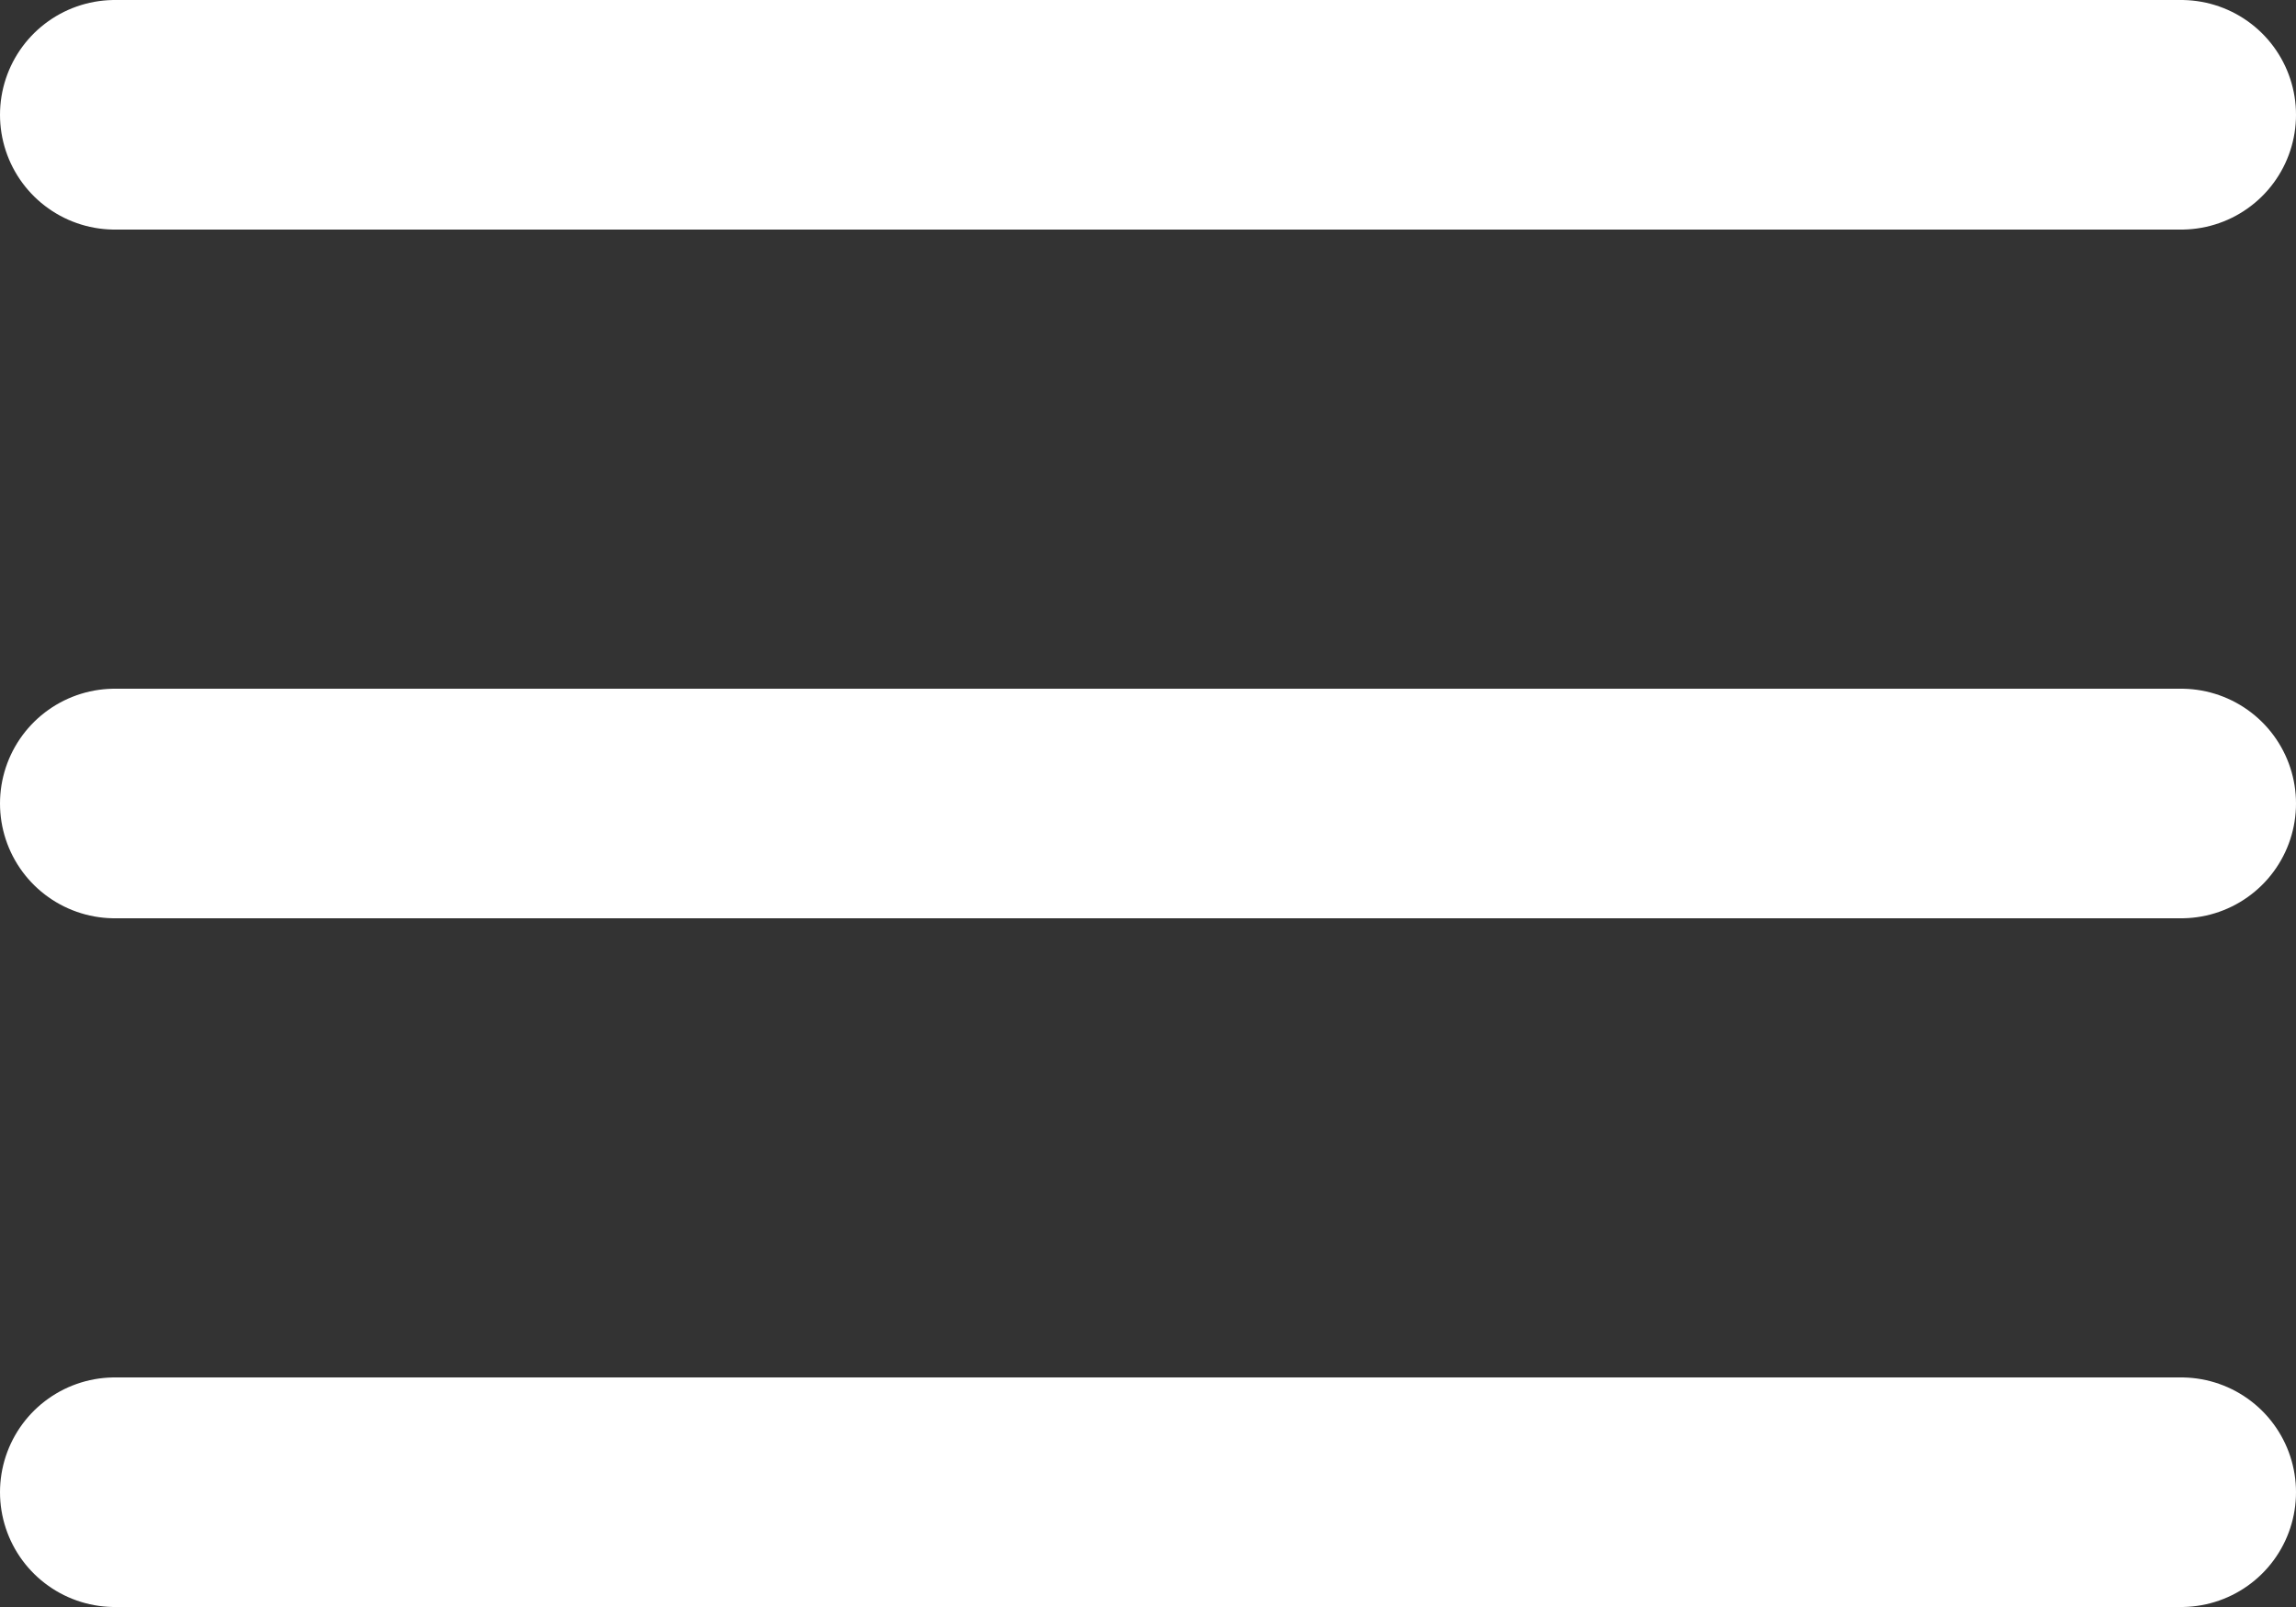
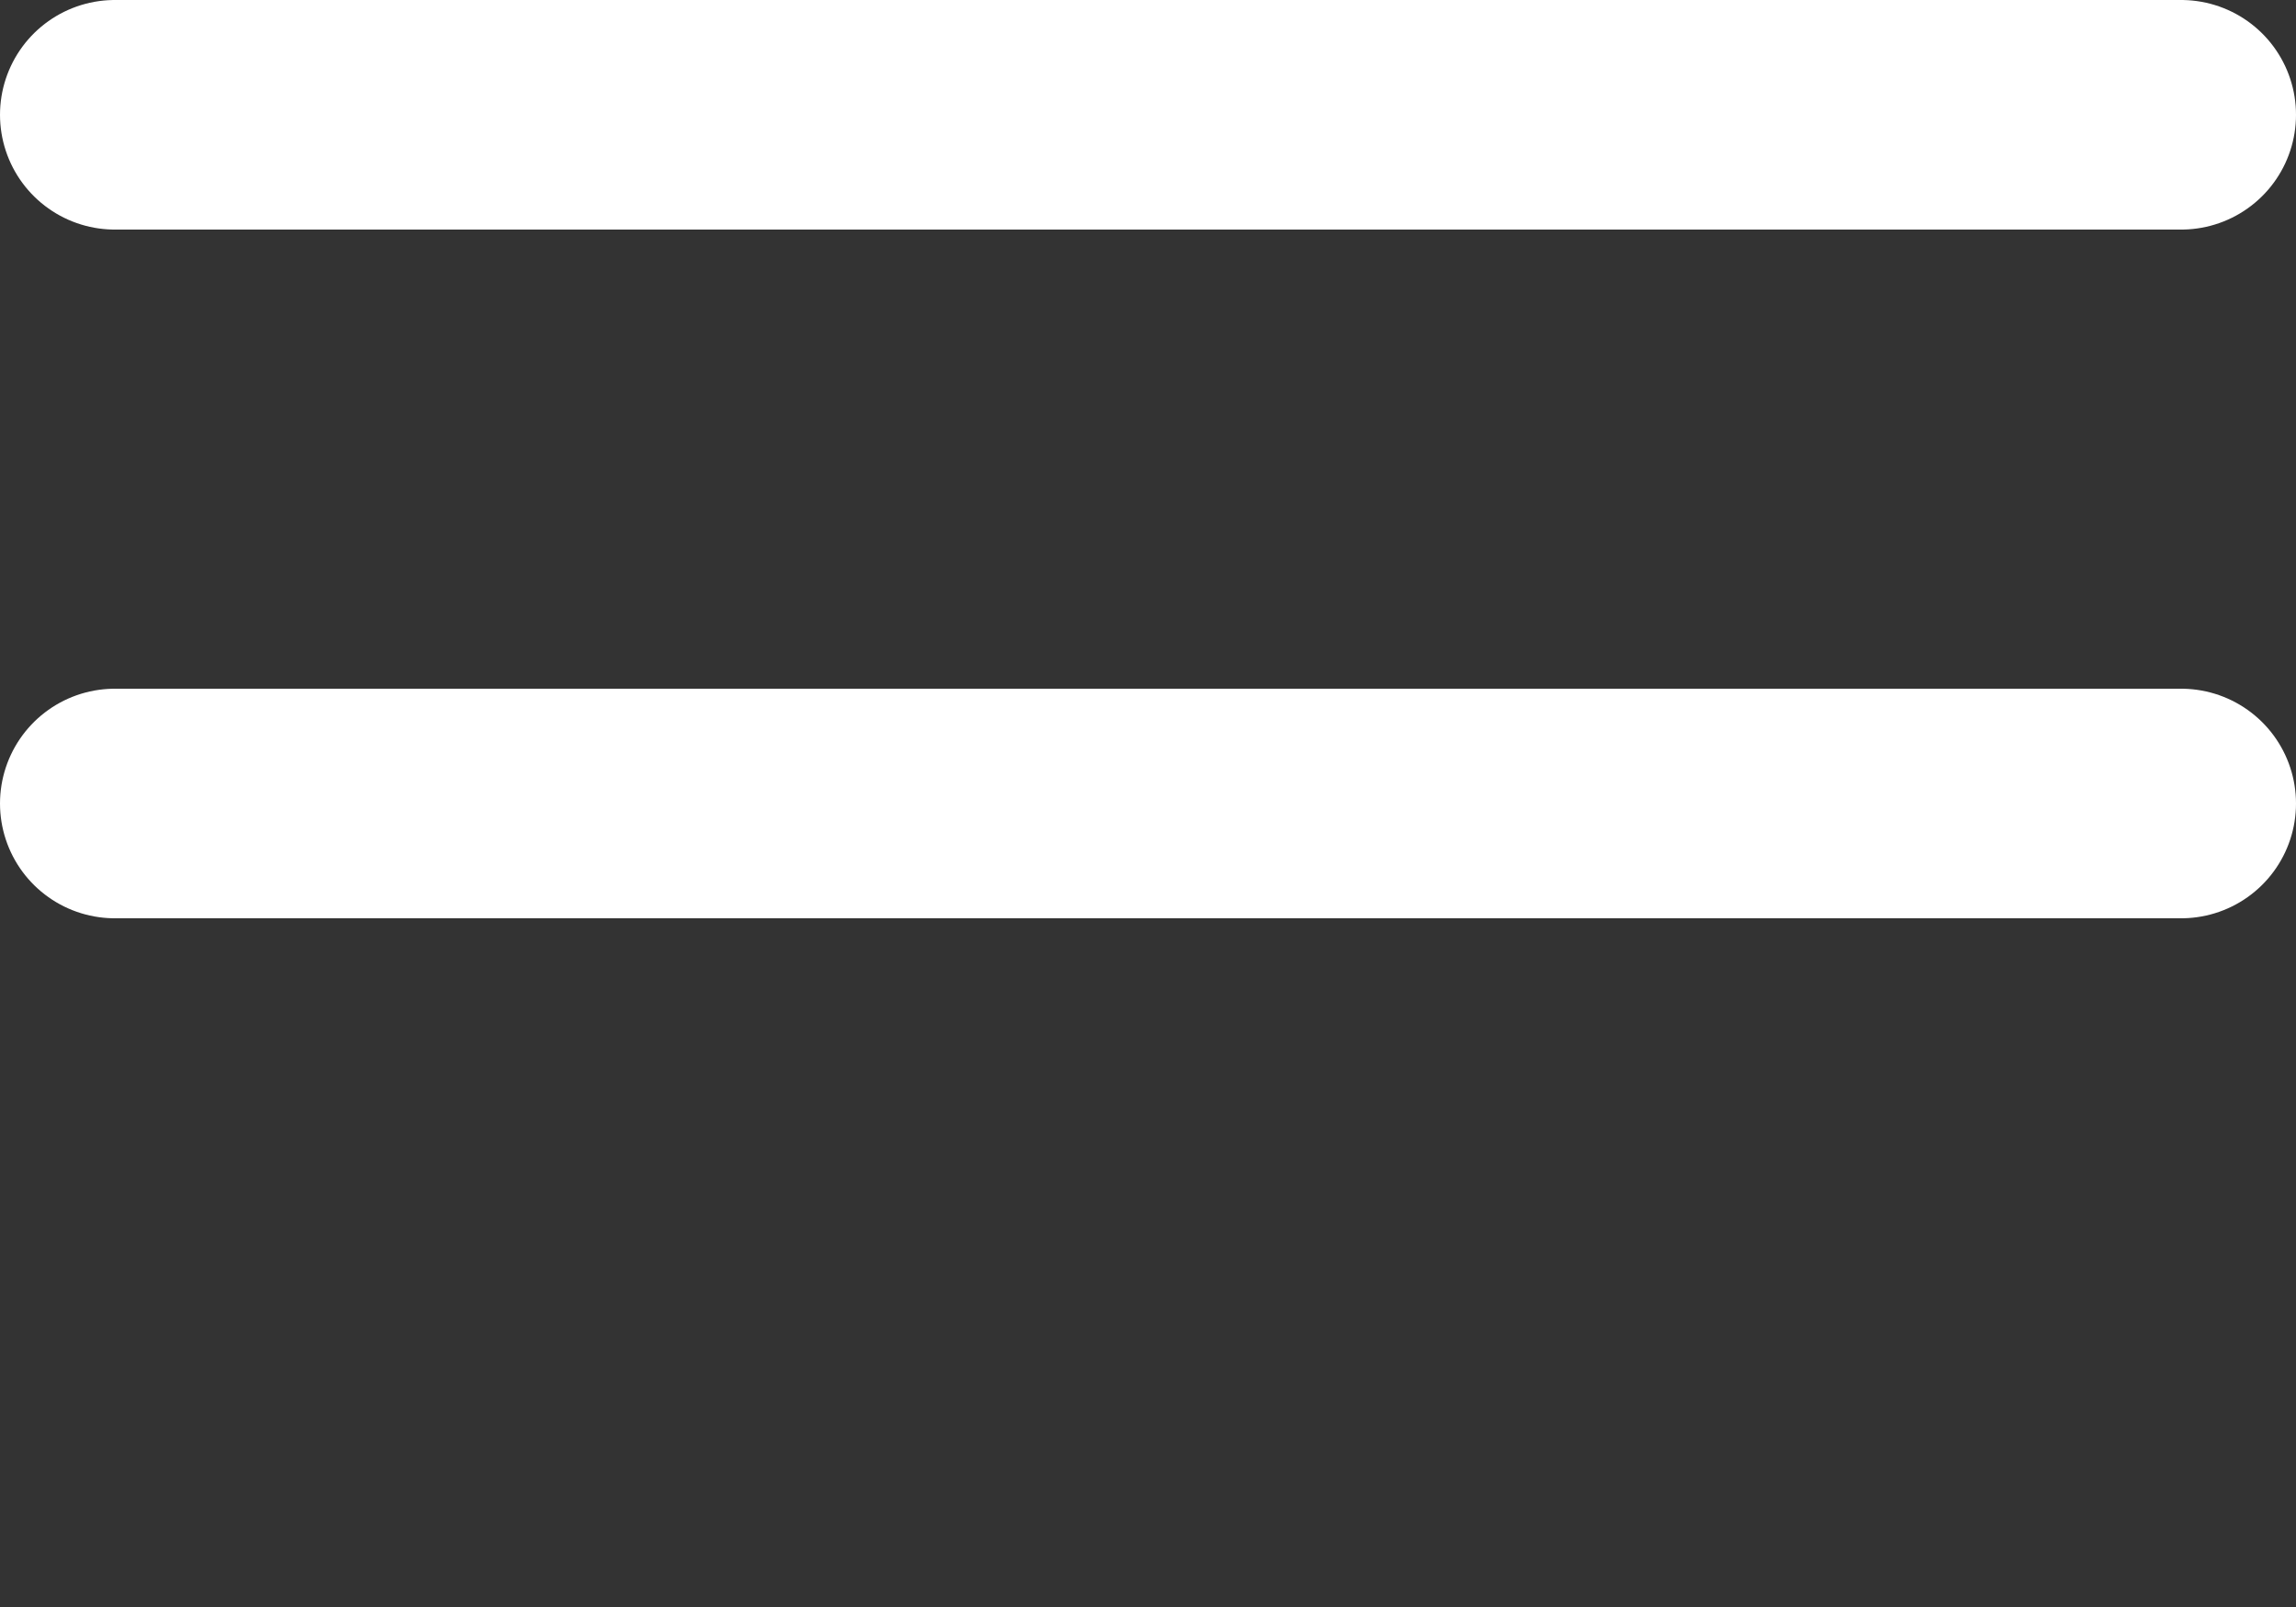
<svg xmlns="http://www.w3.org/2000/svg" width="20" height="14" viewBox="0 0 20 14" fill="none">
  <rect x="0" y="0" width="20" height="14" fill="#333333" stroke="none" />
-   <path d="M1 7H19M1 13H19M1 1H19" stroke="white" stroke-width="2" stroke-linecap="round" stroke-linejoin="round" />
+   <path d="M1 7H19M1 13M1 1H19" stroke="white" stroke-width="2" stroke-linecap="round" stroke-linejoin="round" />
</svg>